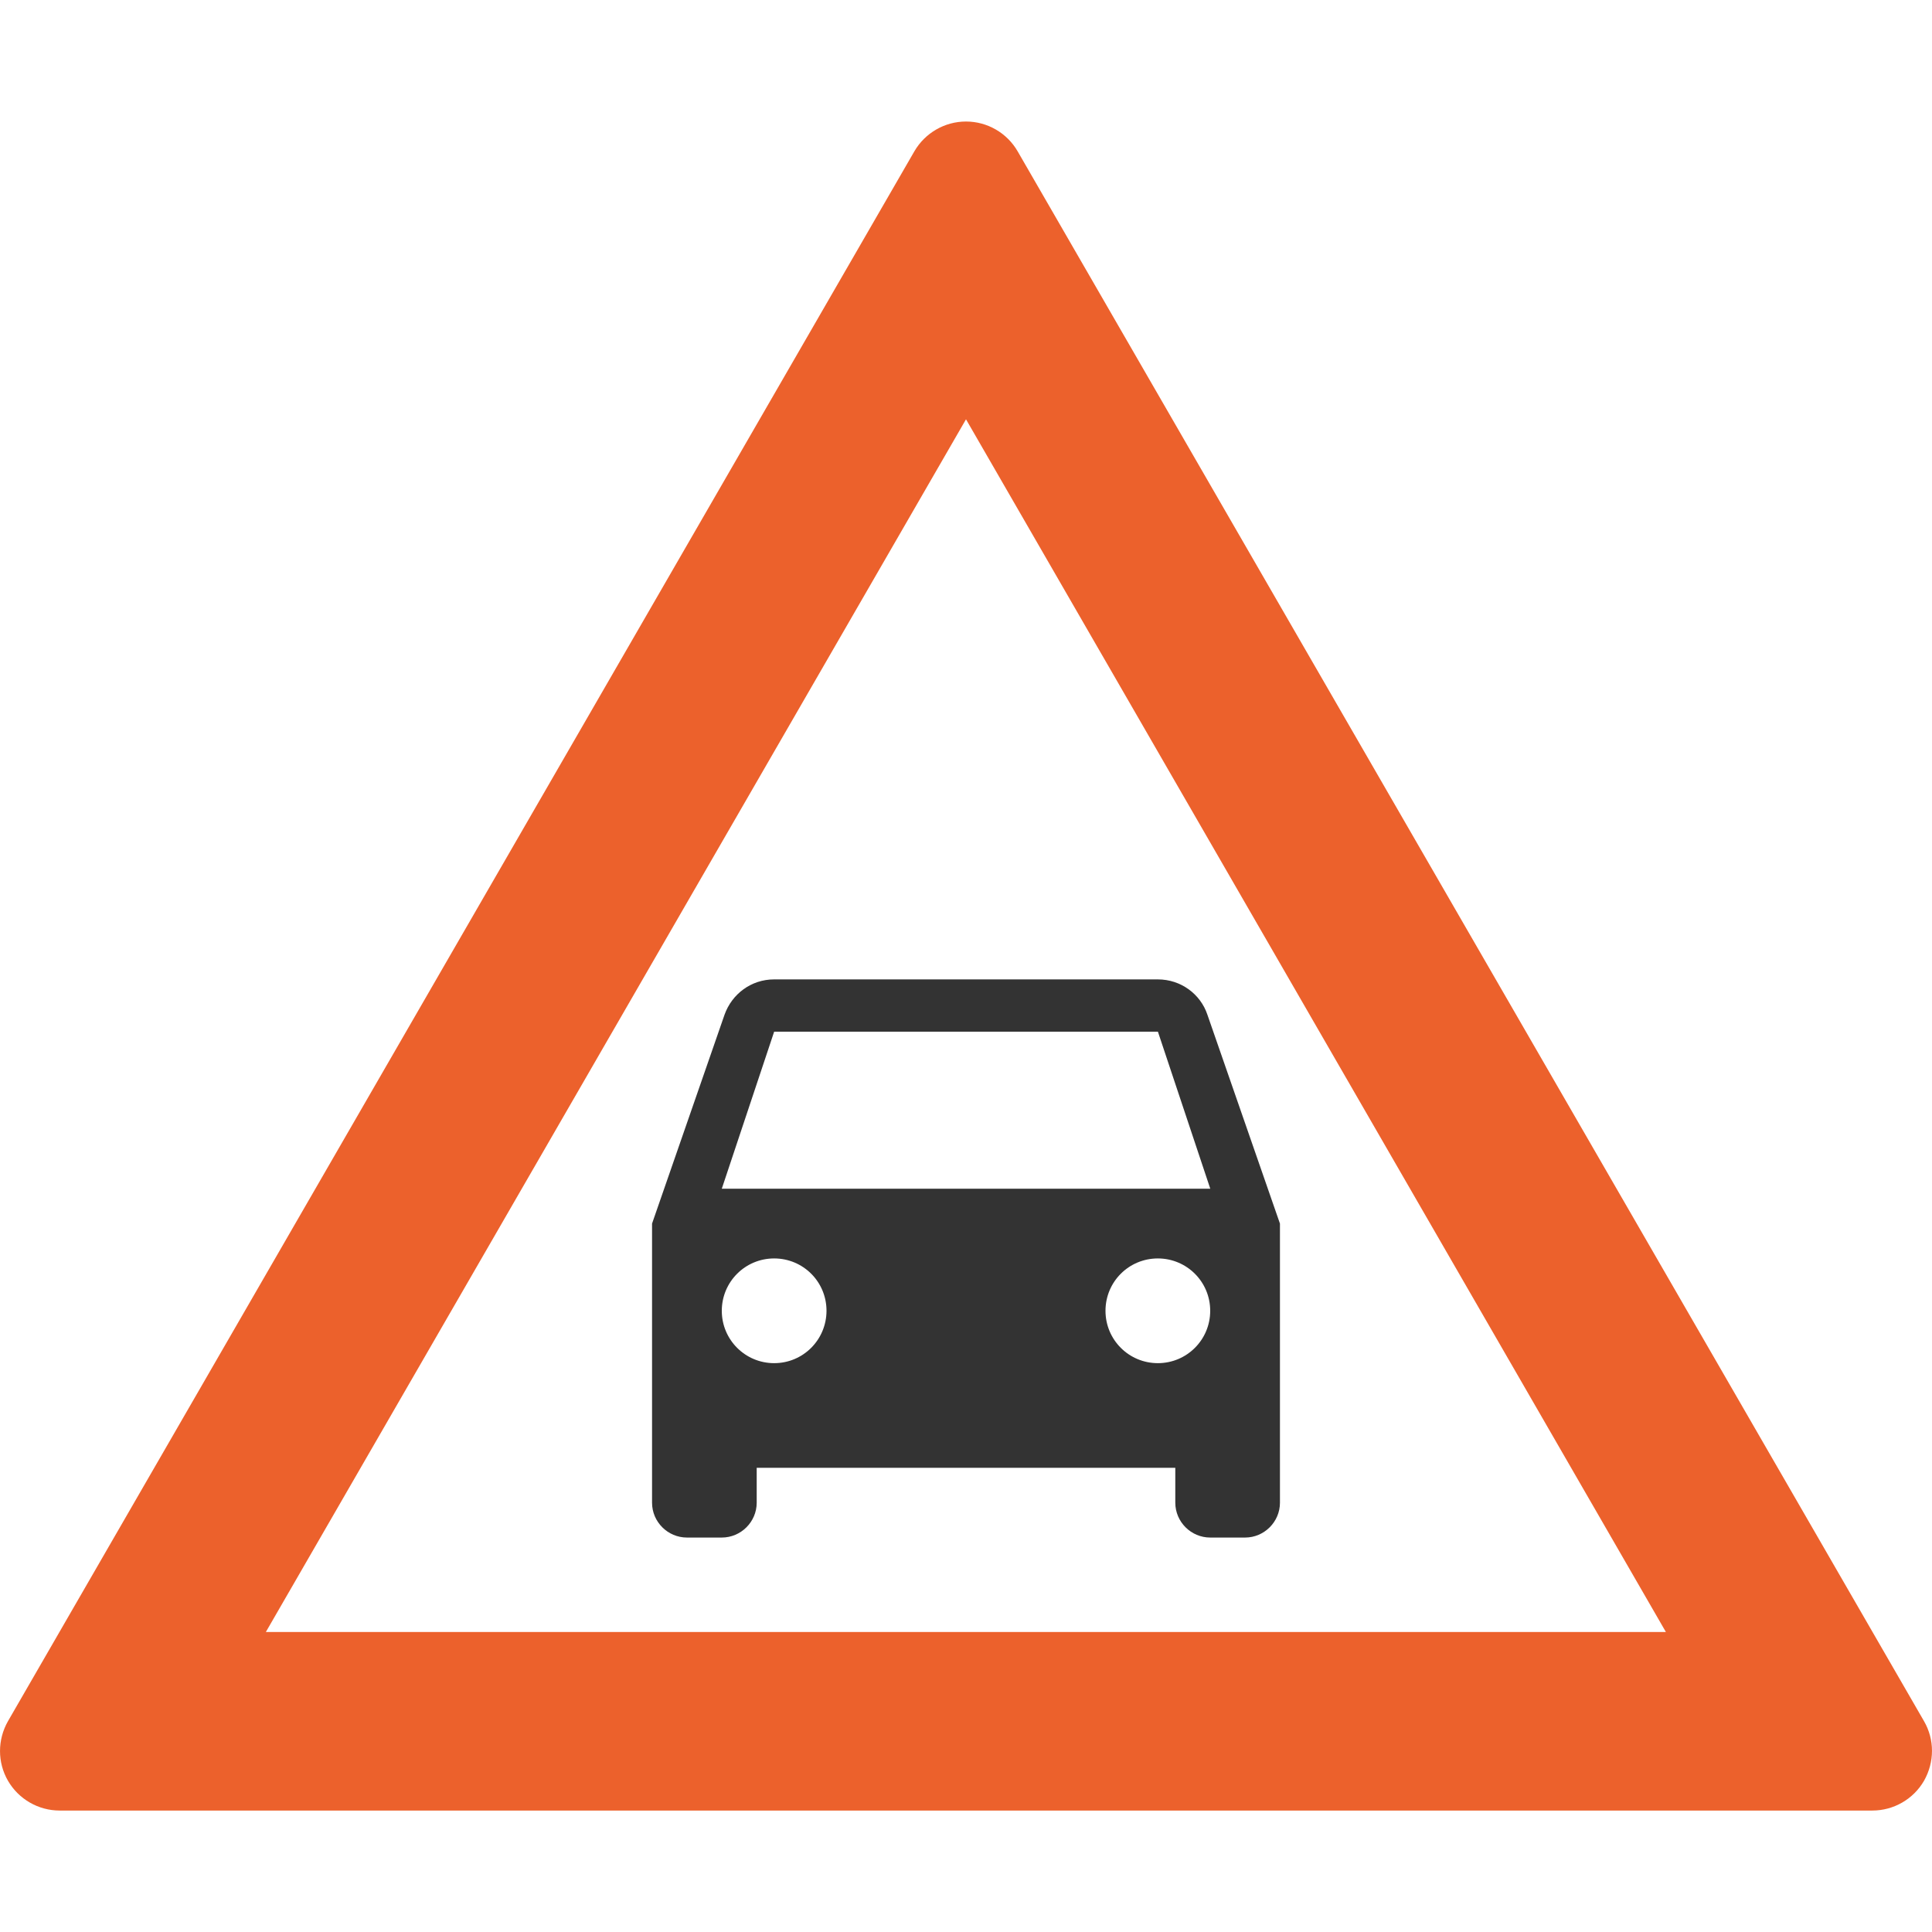
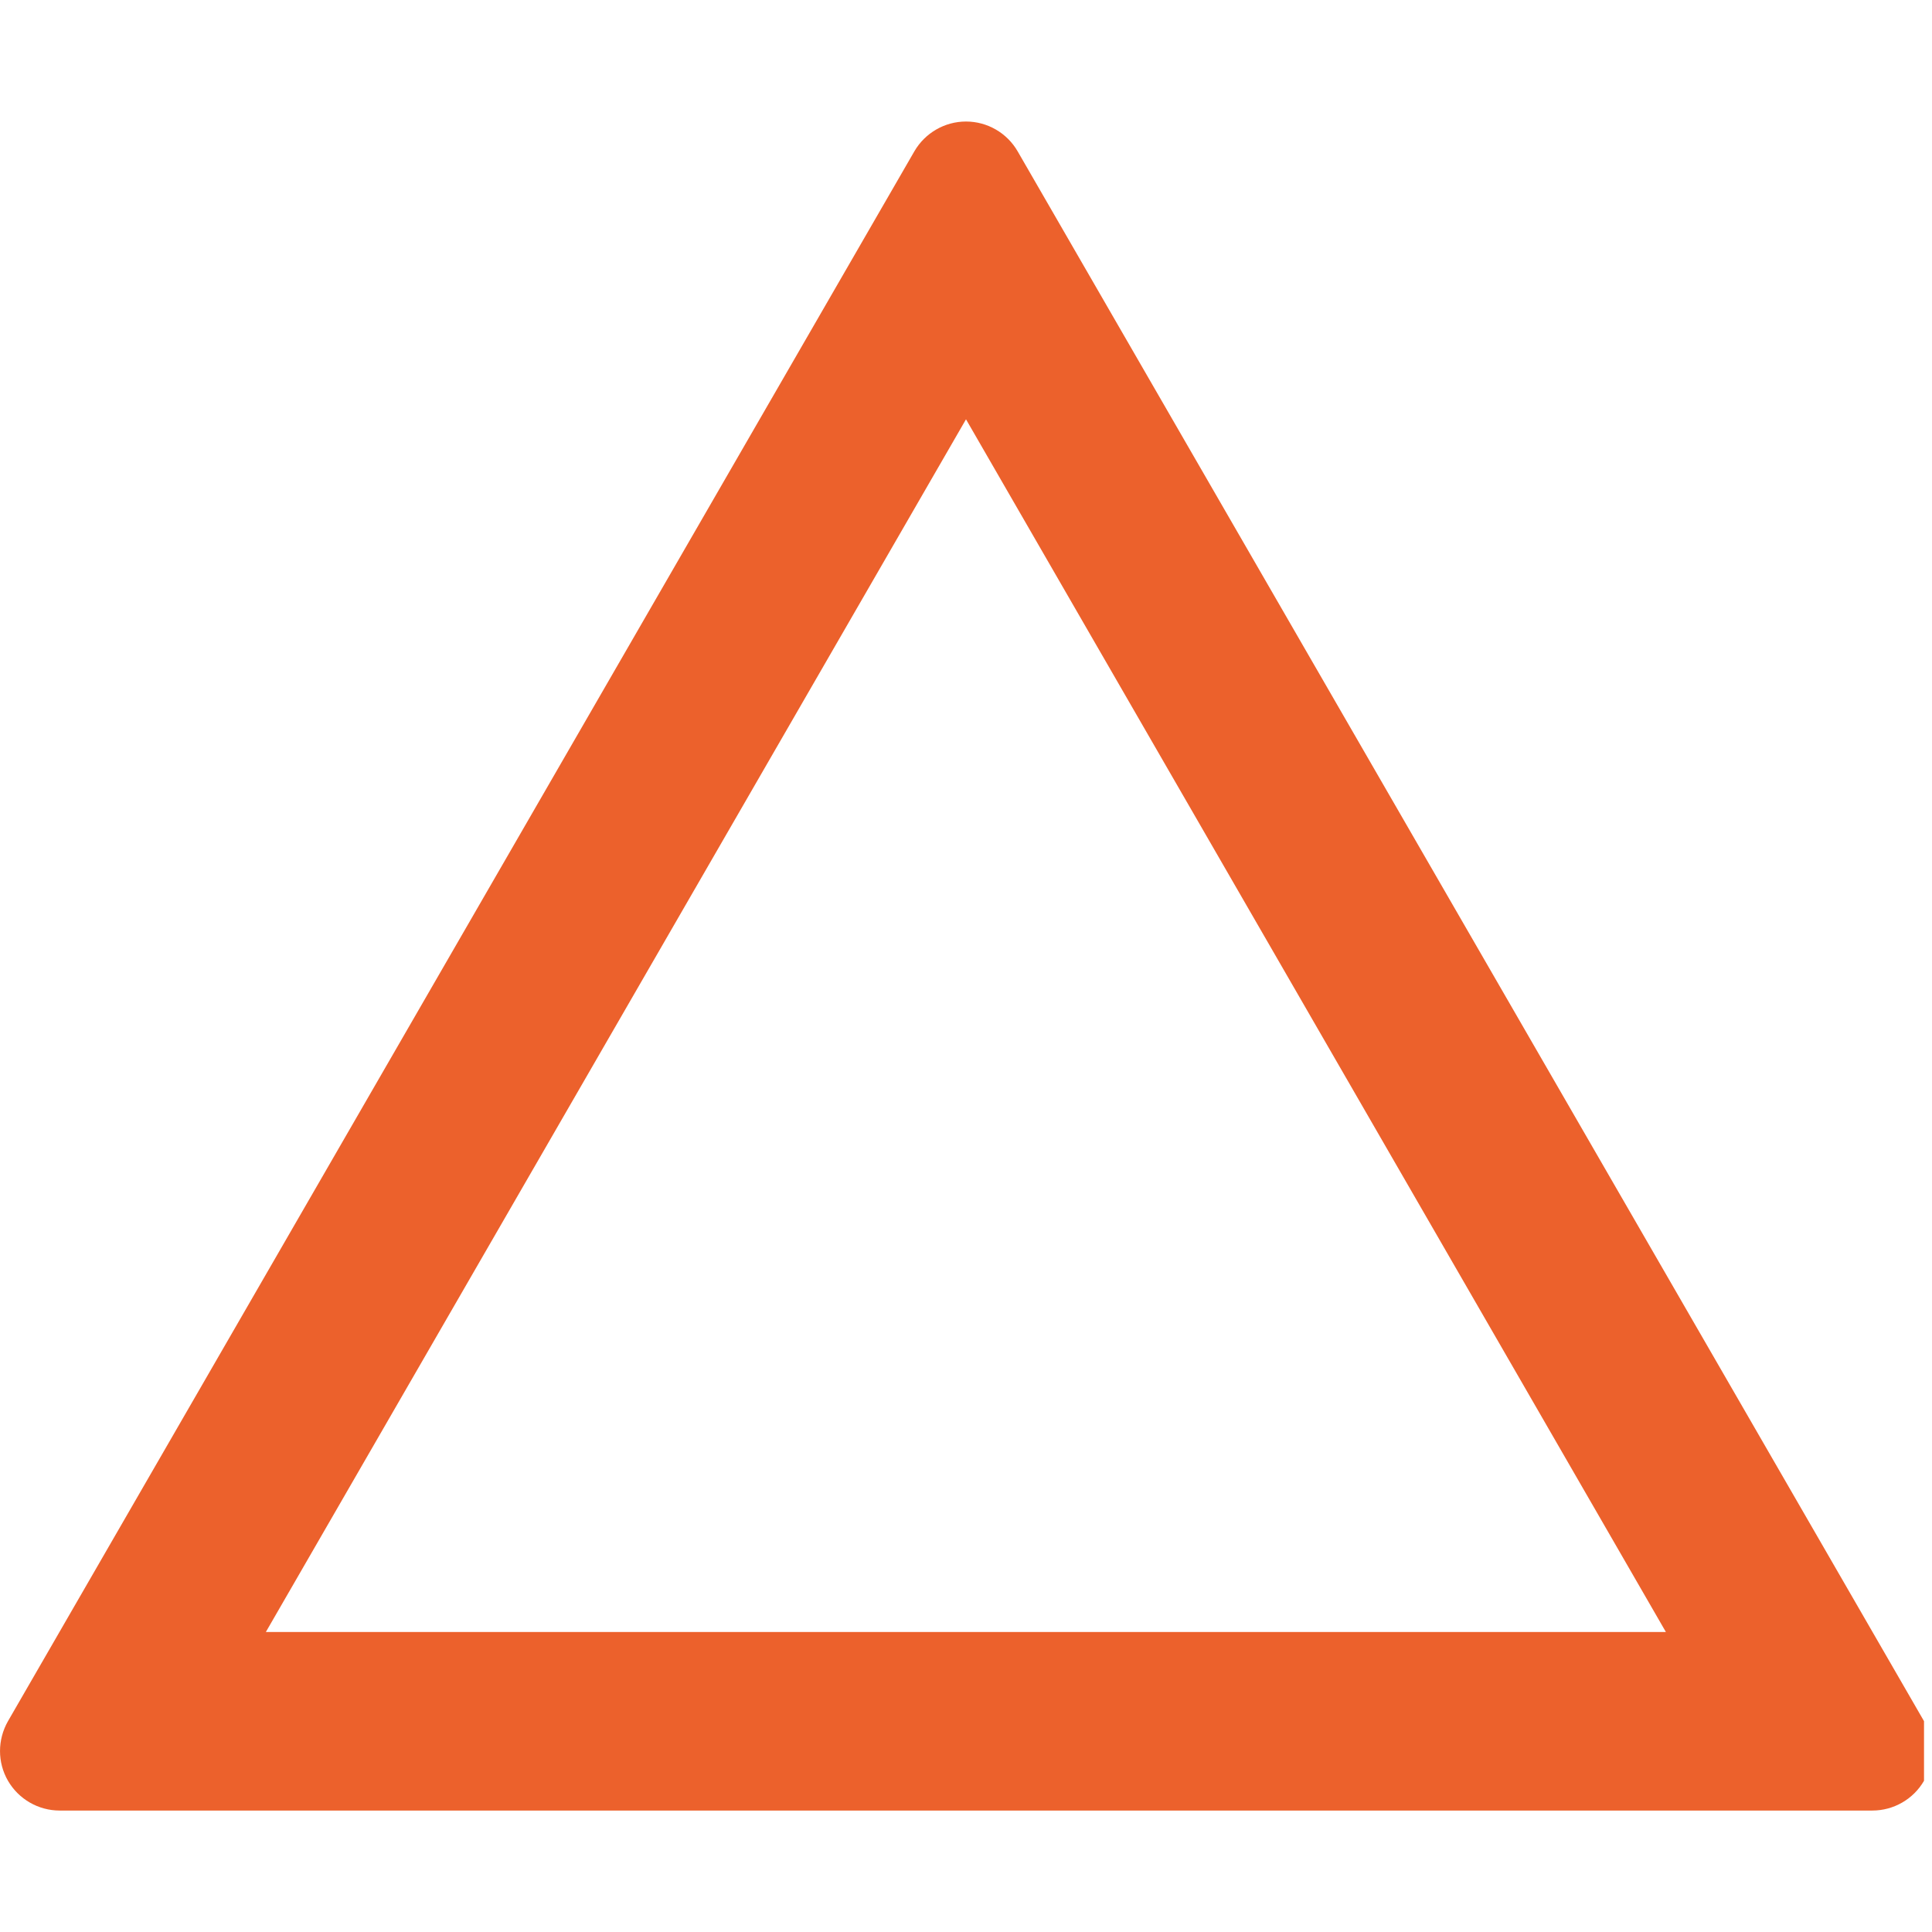
<svg xmlns="http://www.w3.org/2000/svg" x="0px" y="0px" width="30px" height="30px" viewBox="0 0 30 30" enable-background="new 0 0 30 30" xml:space="preserve">
-   <path fill="#ec612c" d="M29.876,26.726L15.802,2.35C15.637,2.064,15.331,1.887,15,1.887c-0.331,0-0.637,0.178-0.802,0.463 L0.124,26.726c-0.165,0.289-0.165,0.641,0,0.926c0.166,0.285,0.471,0.462,0.802,0.462h28.148c0.331,0,0.637-0.177,0.802-0.462 C30.041,27.361,30.041,27.011,29.876,26.726z M4.128,25.342L15,6.511l10.868,18.831H4.128L4.128,25.342z" />
-   <path fill="#333333" d="M18.748,15.755c-0.107-0.319-0.411-0.547-0.769-0.547h-5.959c-0.357,0-0.655,0.228-0.769,0.547L10.125,19 v4.334c0,0.297,0.244,0.541,0.542,0.541h0.541c0.298,0,0.542-0.244,0.542-0.541v-0.542h6.5v0.542c0,0.297,0.244,0.541,0.542,0.541 h0.542c0.297,0,0.541-0.244,0.541-0.541V19L18.748,15.755z M12.021,21.167c-0.449,0-0.813-0.363-0.813-0.813 c0-0.45,0.363-0.813,0.813-0.813c0.45,0,0.813,0.362,0.813,0.813C12.833,20.804,12.471,21.167,12.021,21.167z M17.979,21.167 c-0.45,0-0.813-0.363-0.813-0.813c0-0.45,0.362-0.813,0.813-0.813c0.449,0,0.813,0.362,0.813,0.813 C18.792,20.804,18.429,21.167,17.979,21.167z M11.208,18.458l0.813-2.438h5.959l0.813,2.438H11.208z" />
+   <path fill="#ec612c" d="M29.876,26.726L15.802,2.35C15.637,2.064,15.331,1.887,15,1.887c-0.331,0-0.637,0.178-0.802,0.463 L0.124,26.726c-0.165,0.289-0.165,0.641,0,0.926c0.166,0.285,0.471,0.462,0.802,0.462h28.148c0.331,0,0.637-0.177,0.802-0.462 z M4.128,25.342L15,6.511l10.868,18.831H4.128L4.128,25.342z" />
</svg>